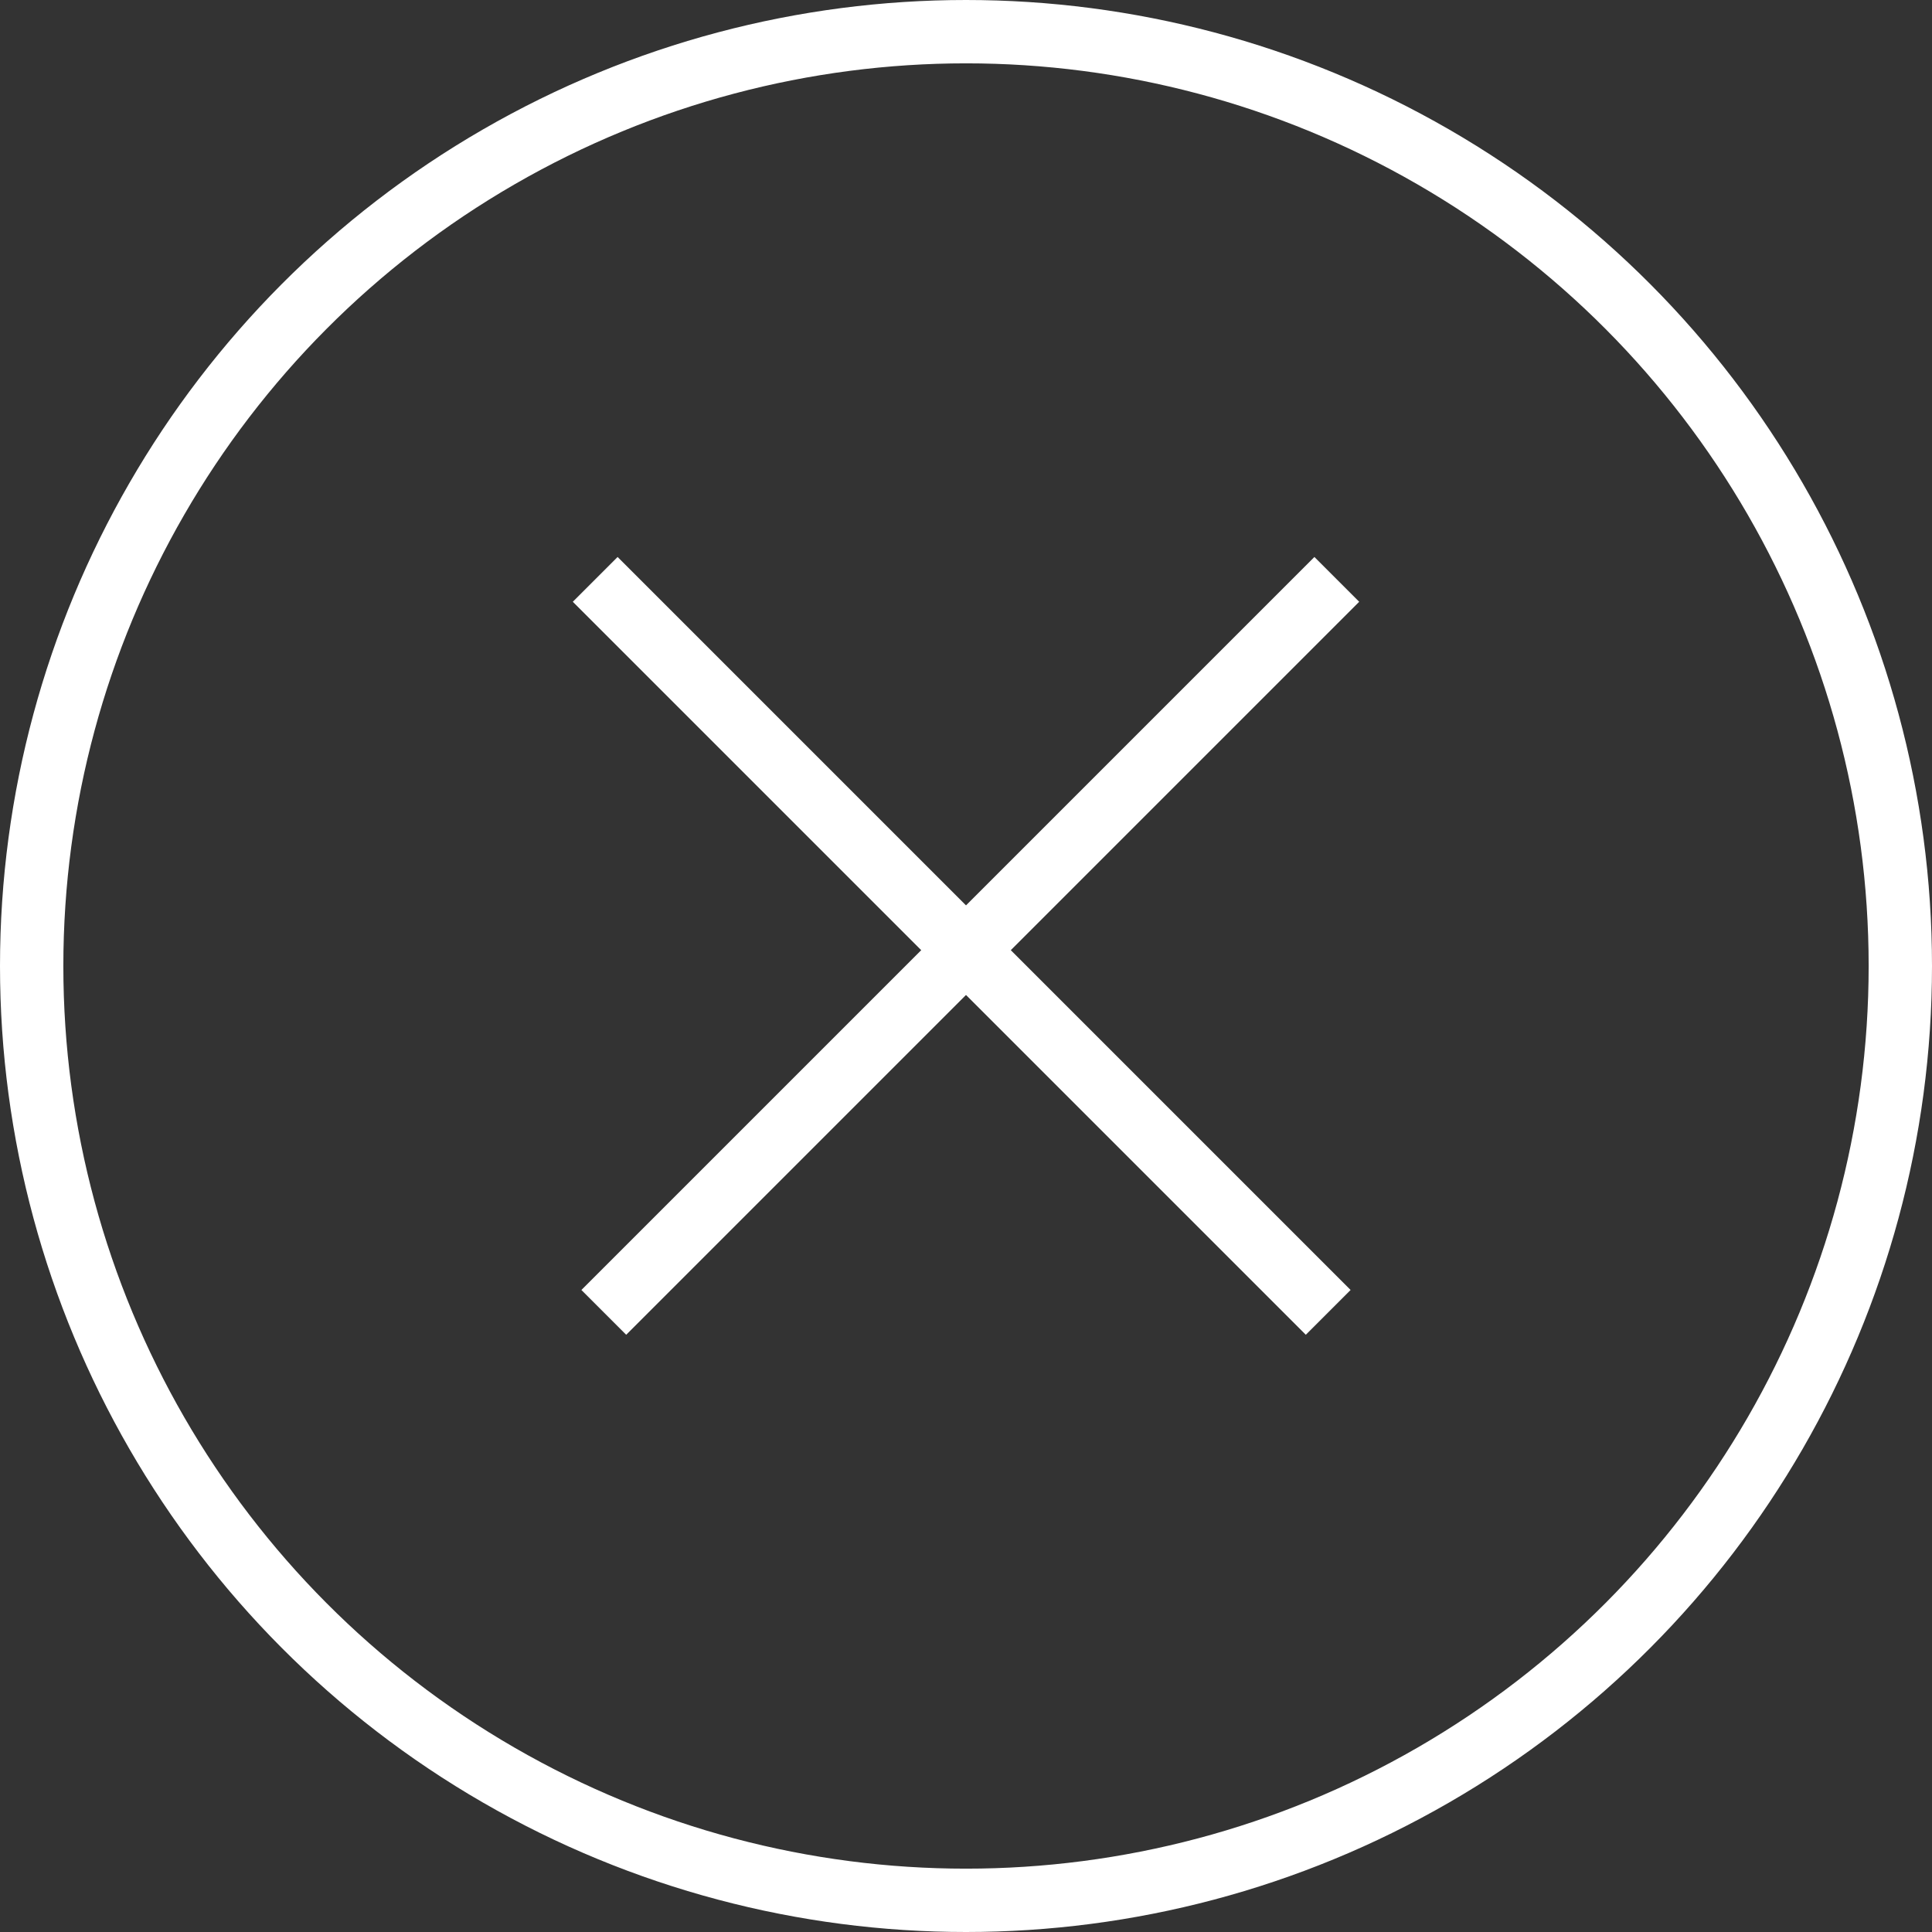
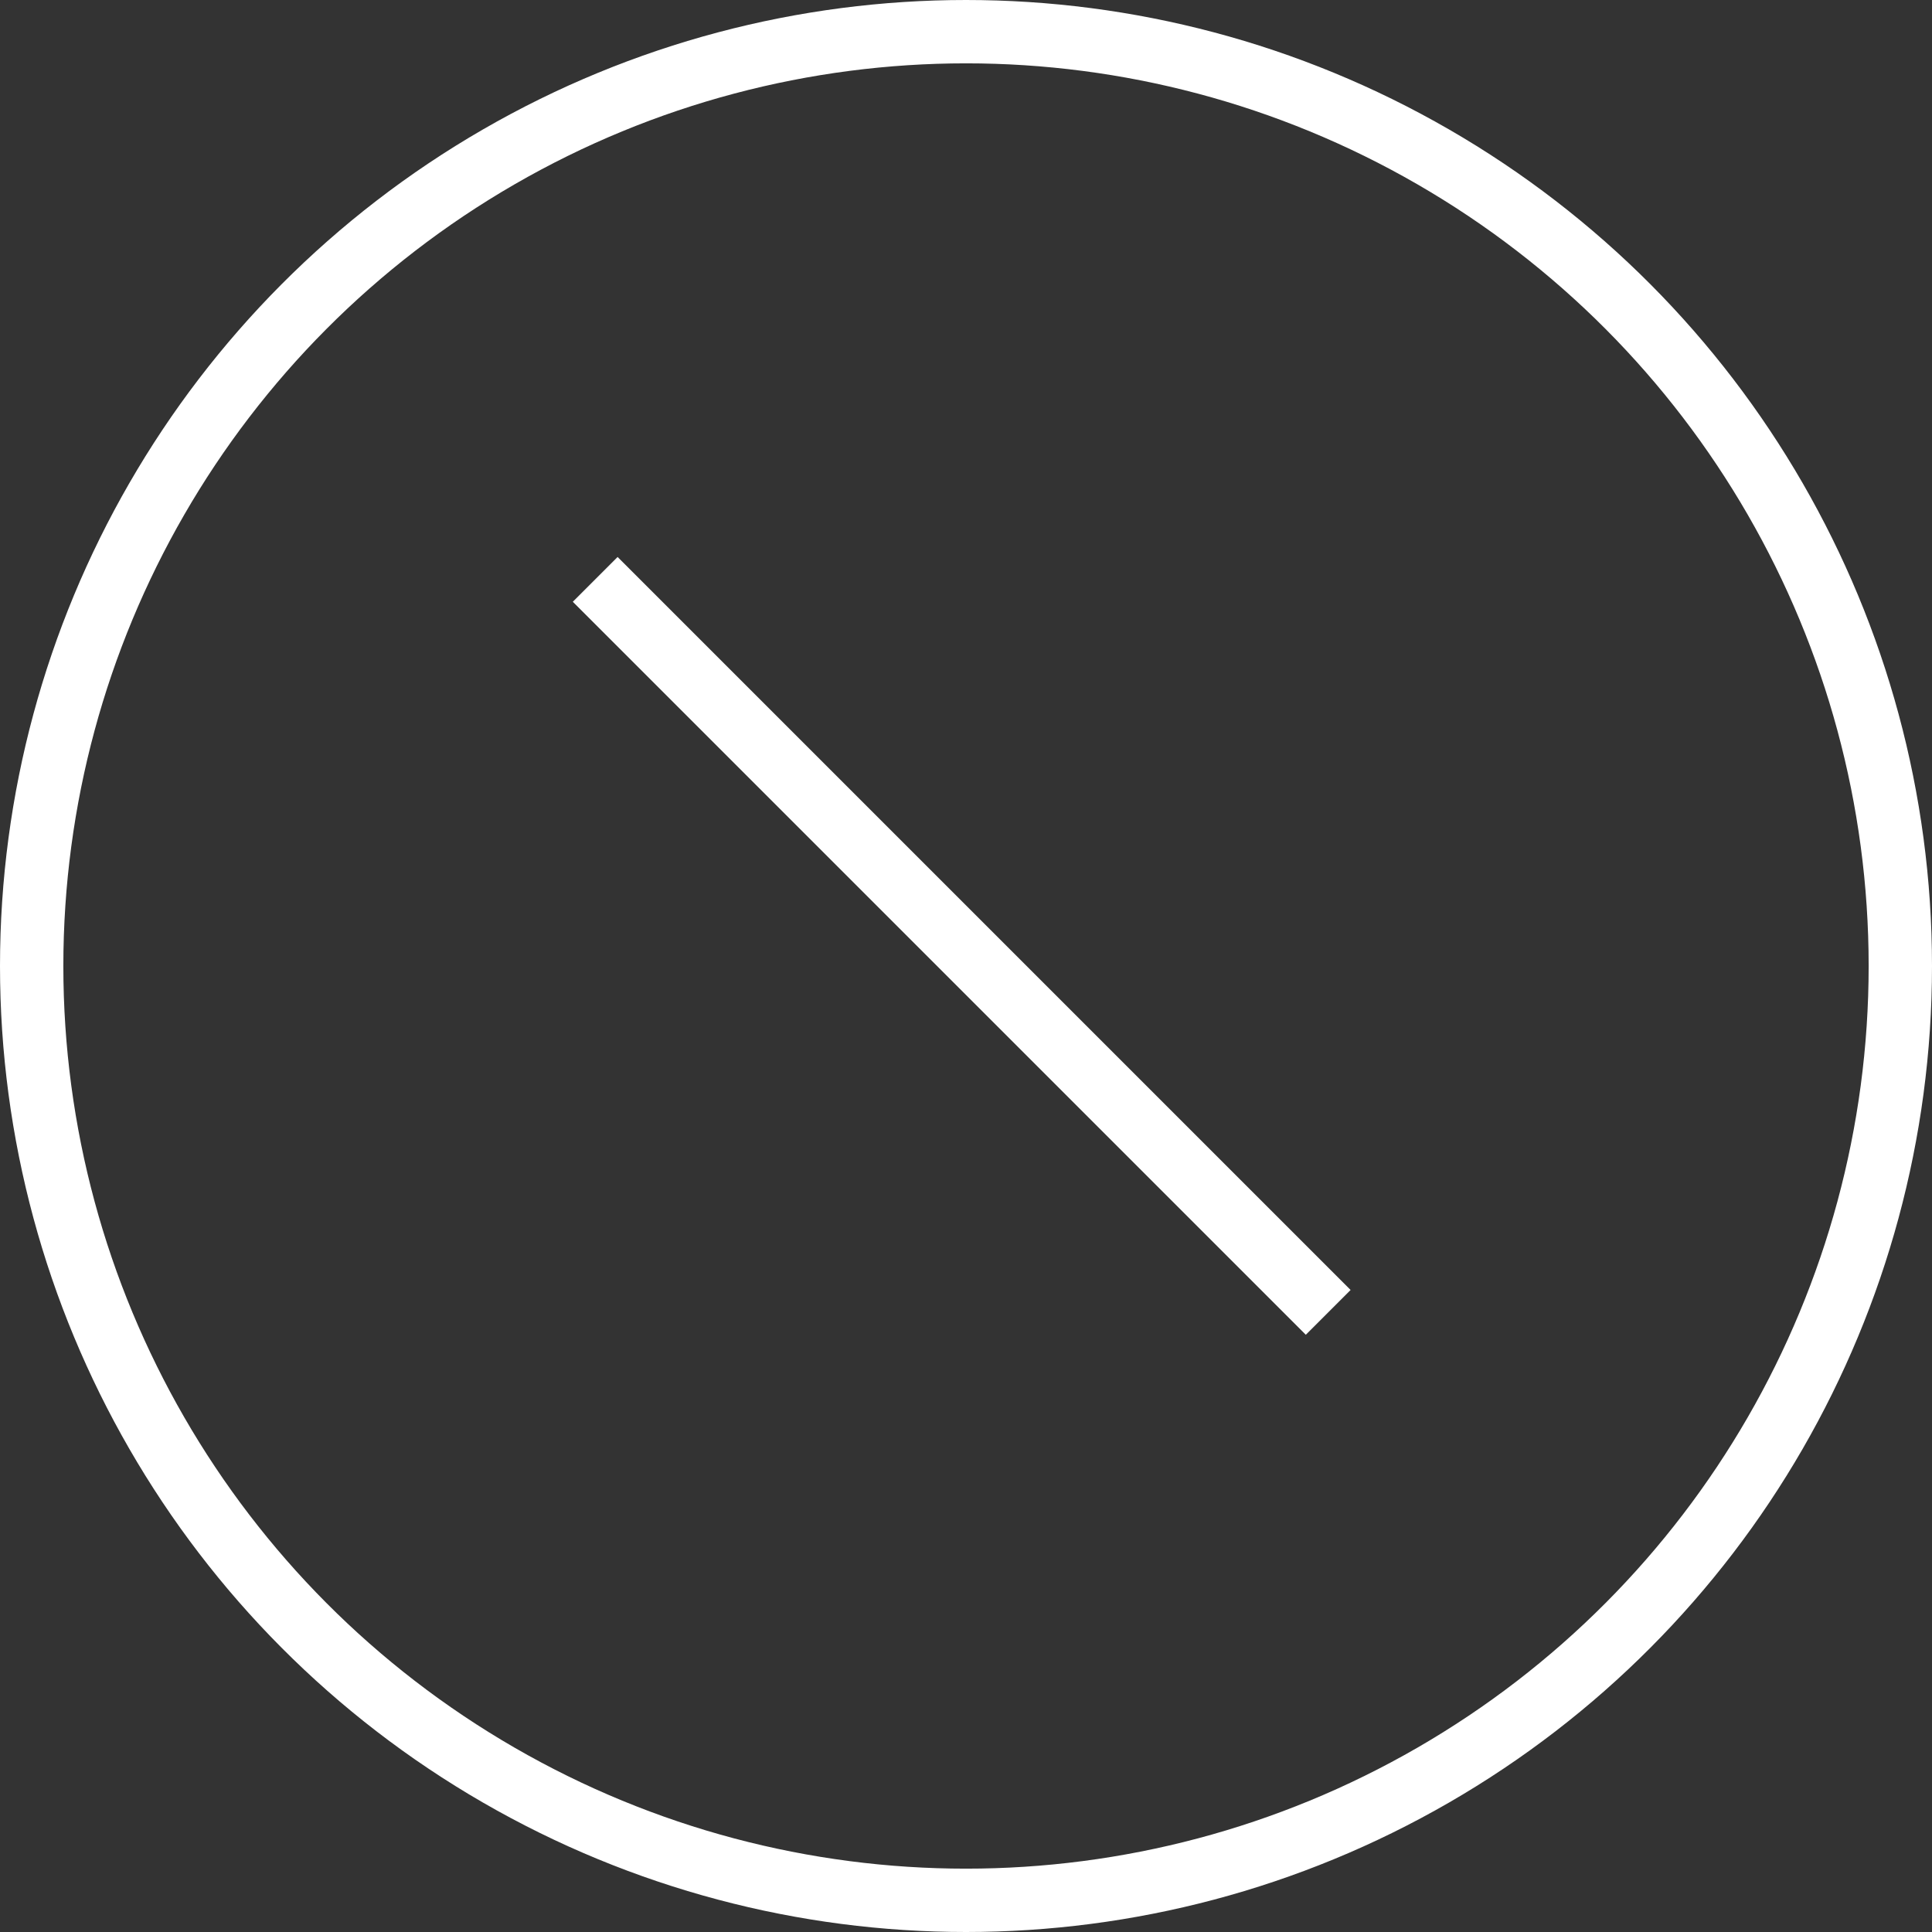
<svg xmlns="http://www.w3.org/2000/svg" width="61px" height="61px" viewBox="0 0 61 61" version="1.1">
  <rect x="0" y="0" width="61" height="61" fill="#333333" stroke="none" />
  <title>Group</title>
  <desc>Created with Sketch.</desc>
  <g id="Design" stroke="none" stroke-width="1" fill="none" fill-rule="evenodd">
    <g id="12.0-Zoekveld" transform="translate(-1490, -50)" stroke="#FFFFFF" stroke-width="2">
      <g id="Group" transform="translate(1491, 51)">
        <circle id="Oval" cx="29.5" cy="29.5" r="29.5" />
        <path d="M18.5,18 L40.229,39.729" id="Line-7" stroke-linecap="square" />
-         <path d="M18.5,18 L40.229,39.729" id="Line-7" stroke-linecap="square" transform="translate(29.5, 29) scale(-1, 1) translate(-29.5, -29) " />
      </g>
    </g>
  </g>
</svg>